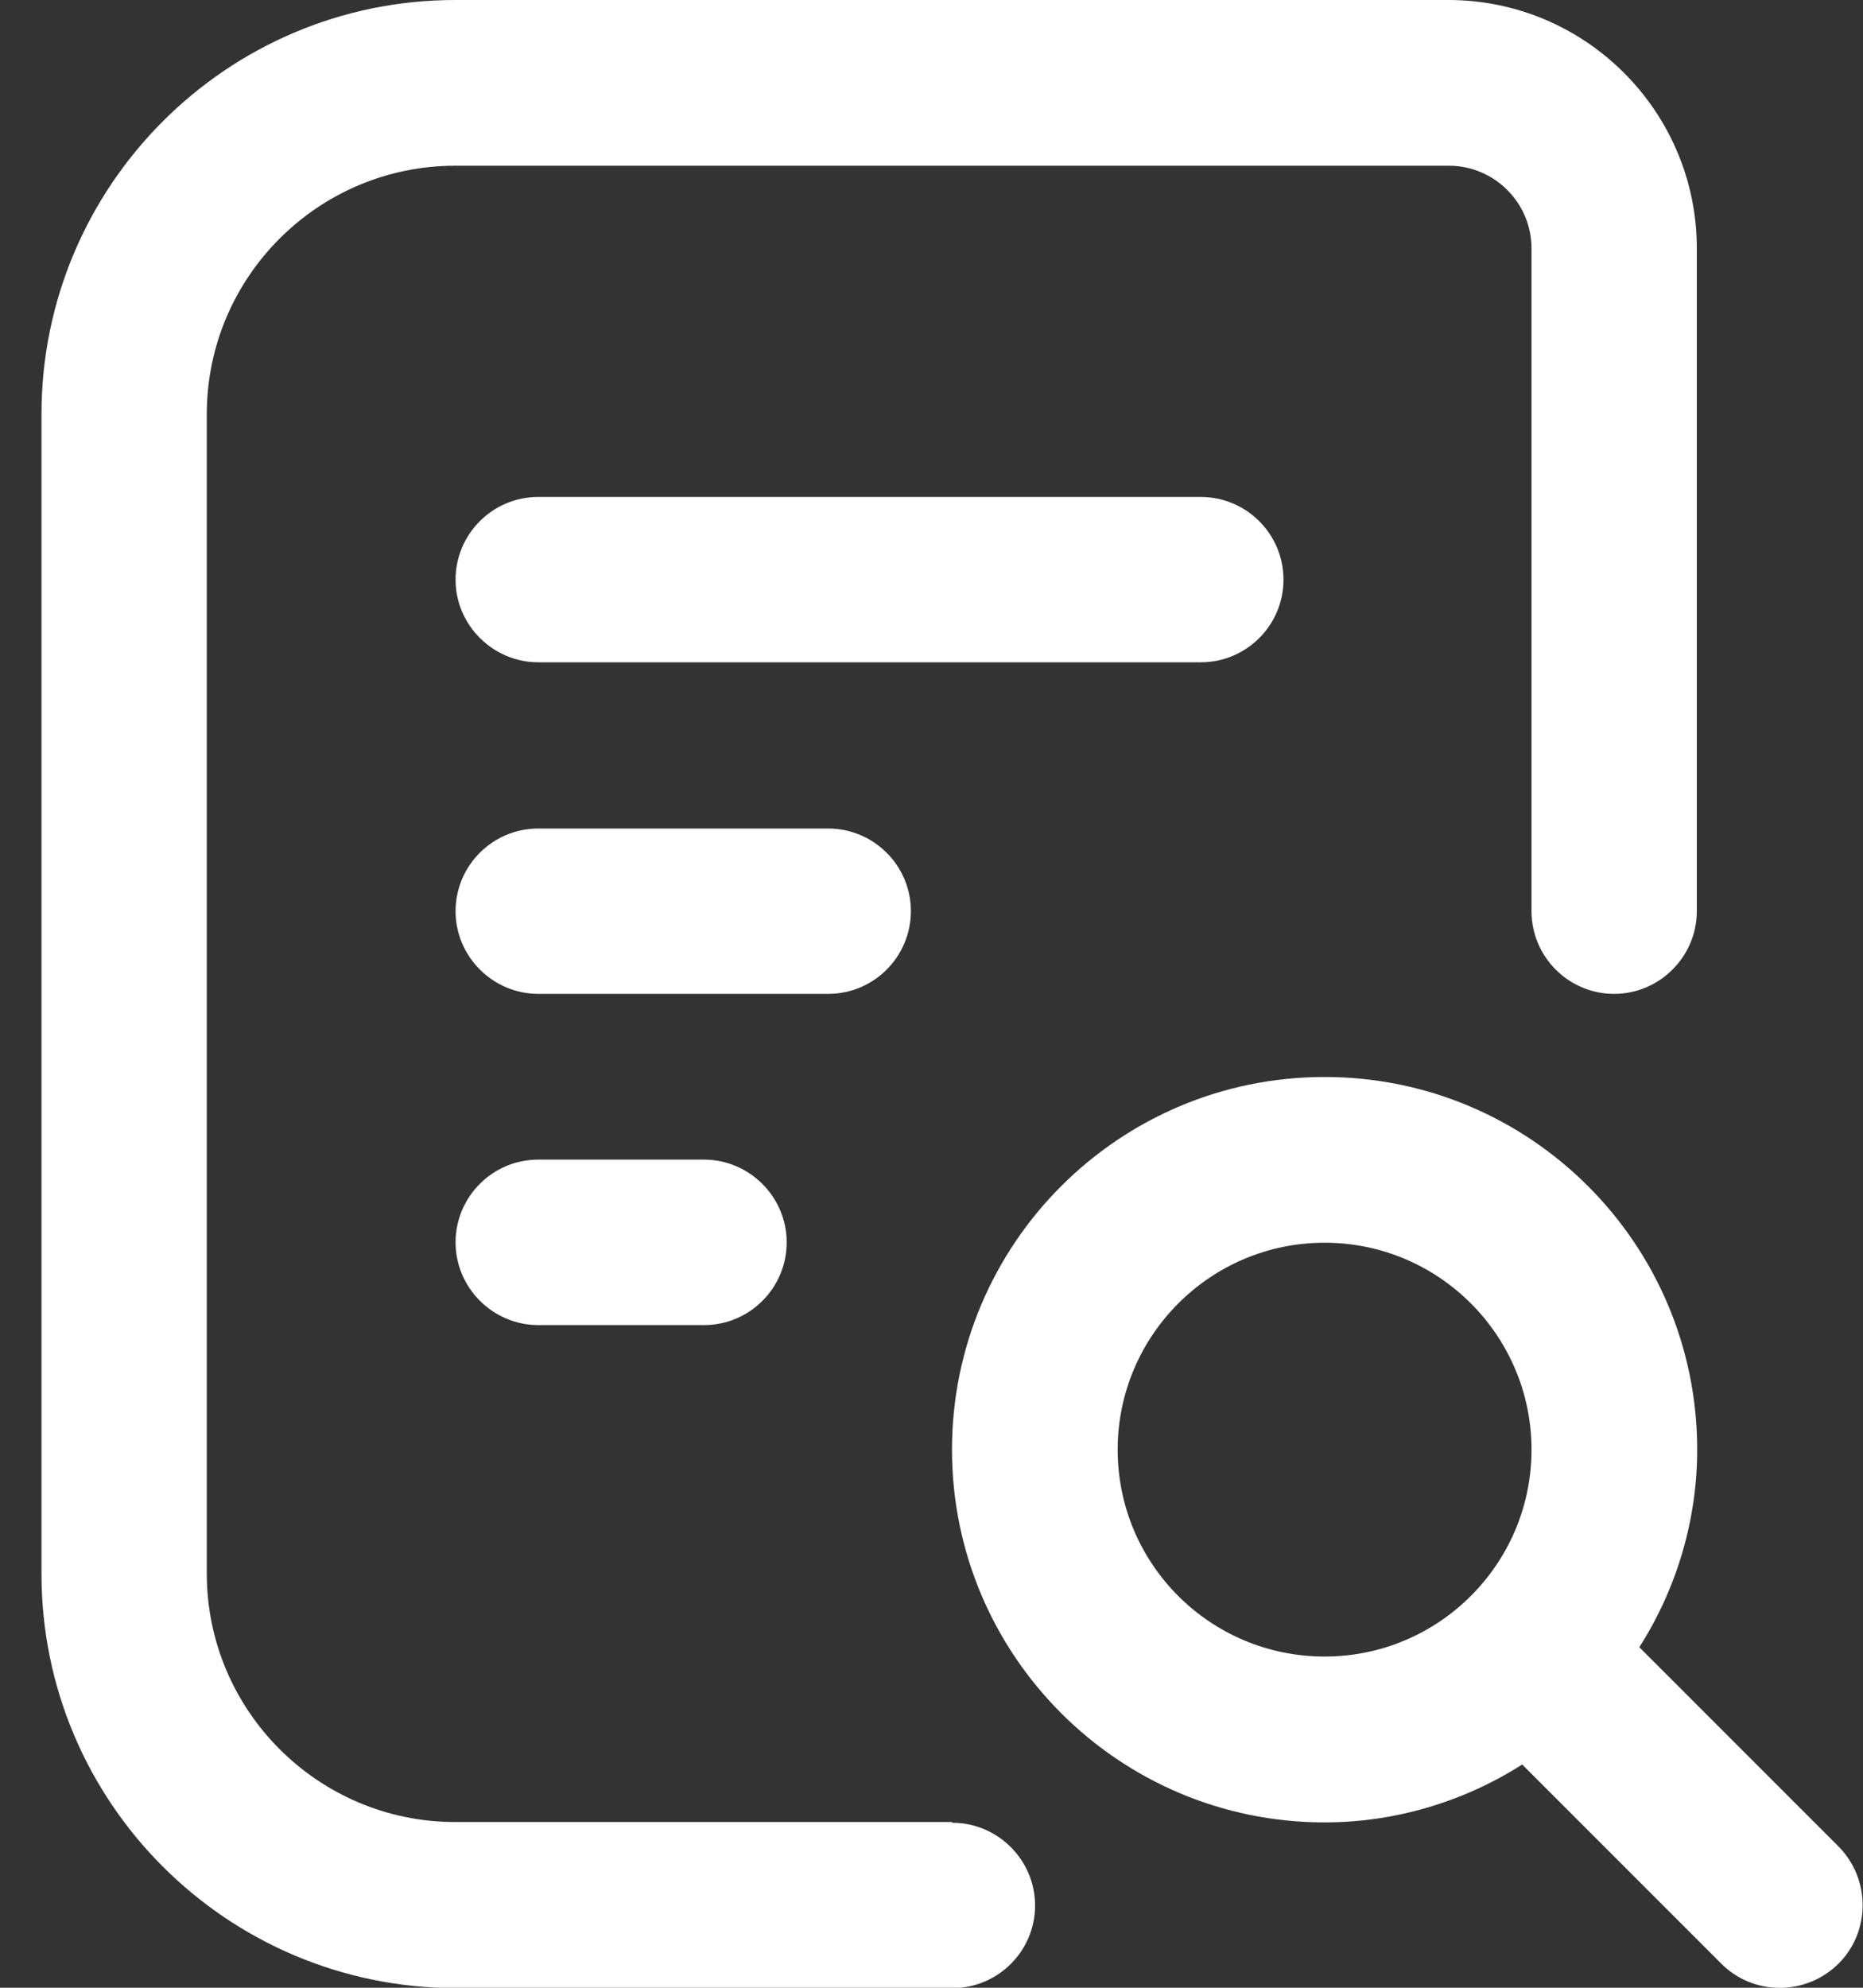
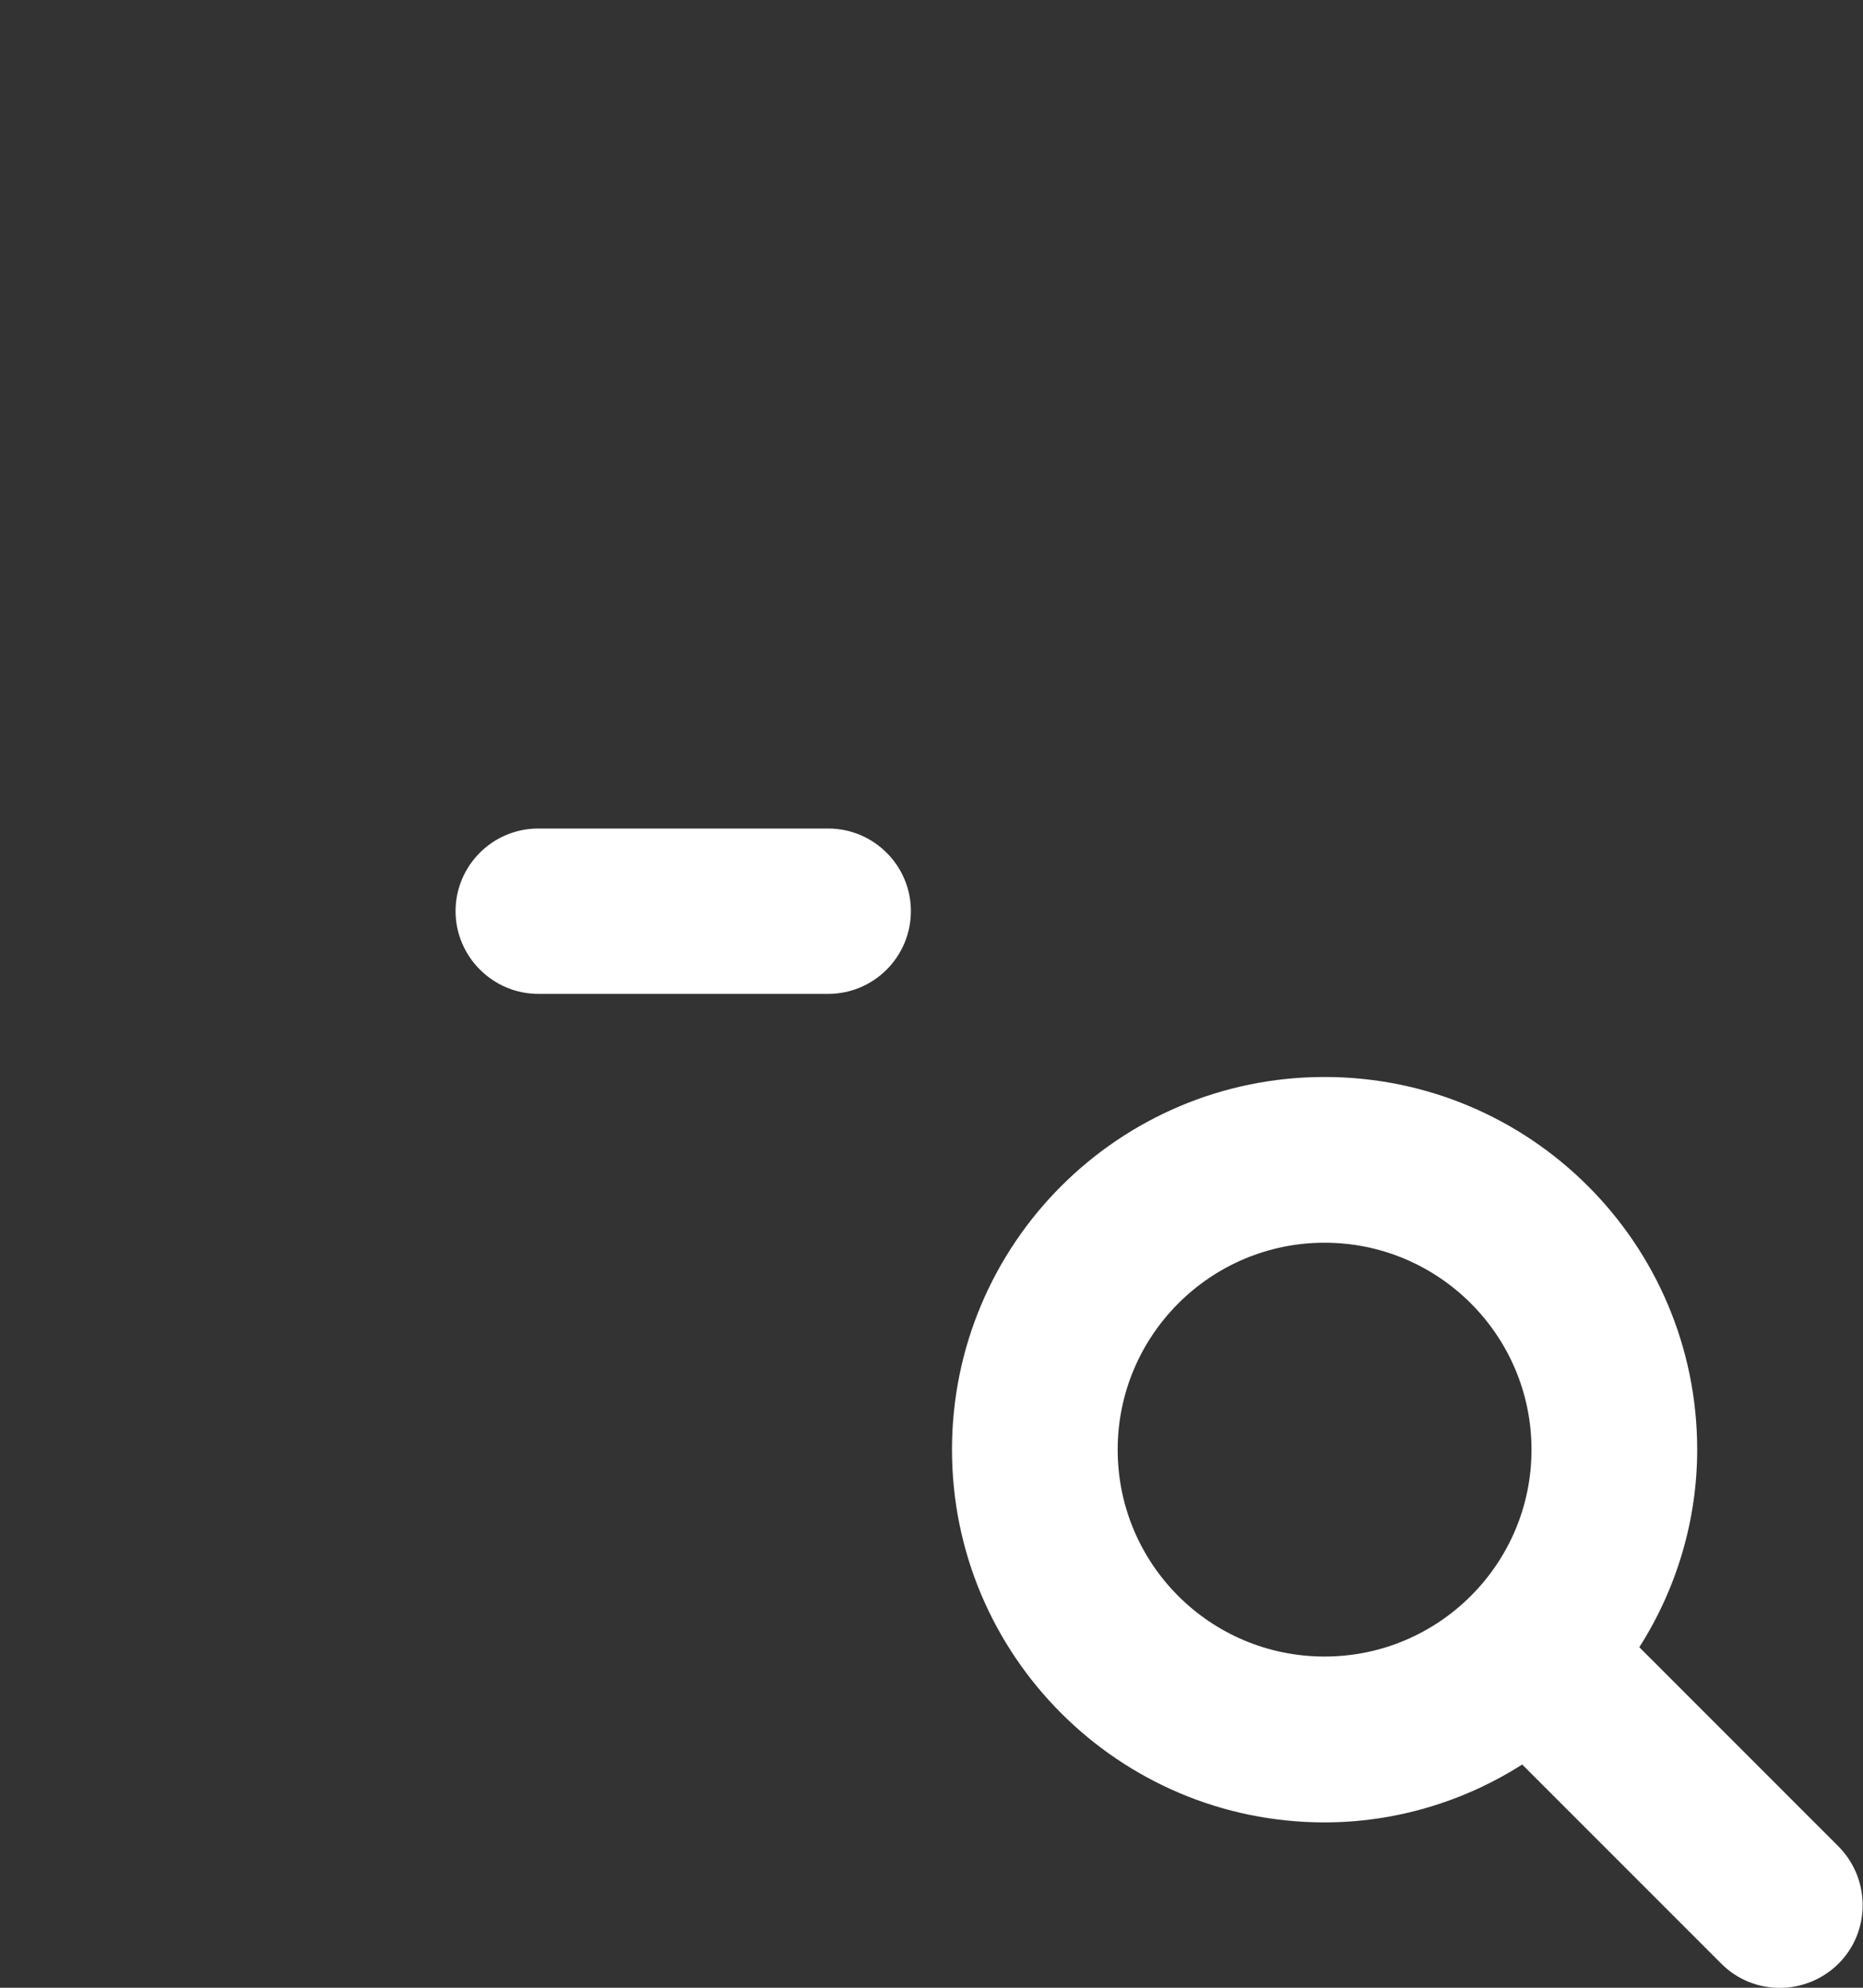
<svg xmlns="http://www.w3.org/2000/svg" width="15" height="16" viewBox="0 0 15 16" fill="none">
  <rect x="0" y="0" width="15" height="16" fill="#333333" stroke="none" />
  <g id="Group">
    <g id="Layer_1">
      <g id="Group_2">
-         <path id="Vector" d="M10.334 4.666C10.334 4.297 10.034 4 9.668 4H4.334C3.965 4 3.668 4.3 3.668 4.666C3.668 5.031 3.968 5.331 4.334 5.331H9.668C10.037 5.331 10.334 5.031 10.334 4.666Z" fill="white" />
        <path id="Vector_2" d="M7.334 7.334C7.334 6.966 7.034 6.669 6.668 6.669H4.334C3.965 6.669 3.668 6.969 3.668 7.334C3.668 7.7 3.968 8 4.334 8H6.668C7.037 8 7.334 7.7 7.334 7.334Z" fill="white" />
-         <path id="Vector_3" d="M4.334 9.334C3.965 9.334 3.668 9.634 3.668 10C3.668 10.366 3.968 10.666 4.334 10.666H5.668C6.037 10.666 6.334 10.366 6.334 10C6.334 9.634 6.034 9.334 5.668 9.334H4.334Z" fill="white" />
        <path id="Vector_4" d="M14.803 14.863L13.199 13.259C13.502 12.784 13.665 12.231 13.665 11.669C13.665 10.012 12.321 8.669 10.665 8.669C9.009 8.669 7.665 10.012 7.665 11.669C7.665 13.325 9.009 14.669 10.665 14.669C11.227 14.669 11.781 14.506 12.256 14.203L13.859 15.806C14.118 16.066 14.54 16.066 14.803 15.806C15.062 15.547 15.062 15.125 14.803 14.863ZM10.665 13.334C9.743 13.334 8.999 12.588 8.999 11.669C8.999 10.75 9.746 10.003 10.665 10.003C11.584 10.003 12.331 10.75 12.331 11.669C12.331 12.588 11.584 13.334 10.665 13.334Z" fill="white" />
-         <path id="Vector_5" d="M7.665 14.666H3.665C2.562 14.666 1.665 13.769 1.665 12.666V3.334C1.665 2.231 2.562 1.334 3.665 1.334H11.665C12.034 1.334 12.331 1.634 12.331 2V7.334C12.331 7.703 12.631 8 12.996 8C13.362 8 13.662 7.7 13.662 7.334V2C13.662 0.897 12.765 0 11.662 0H3.665C1.828 0 0.334 1.494 0.334 3.334V12.669C0.334 14.509 1.828 16 3.668 16.003H7.668C8.037 16.003 8.334 15.703 8.334 15.338C8.334 14.972 8.034 14.672 7.668 14.672L7.665 14.666Z" fill="white" />
      </g>
    </g>
  </g>
</svg>